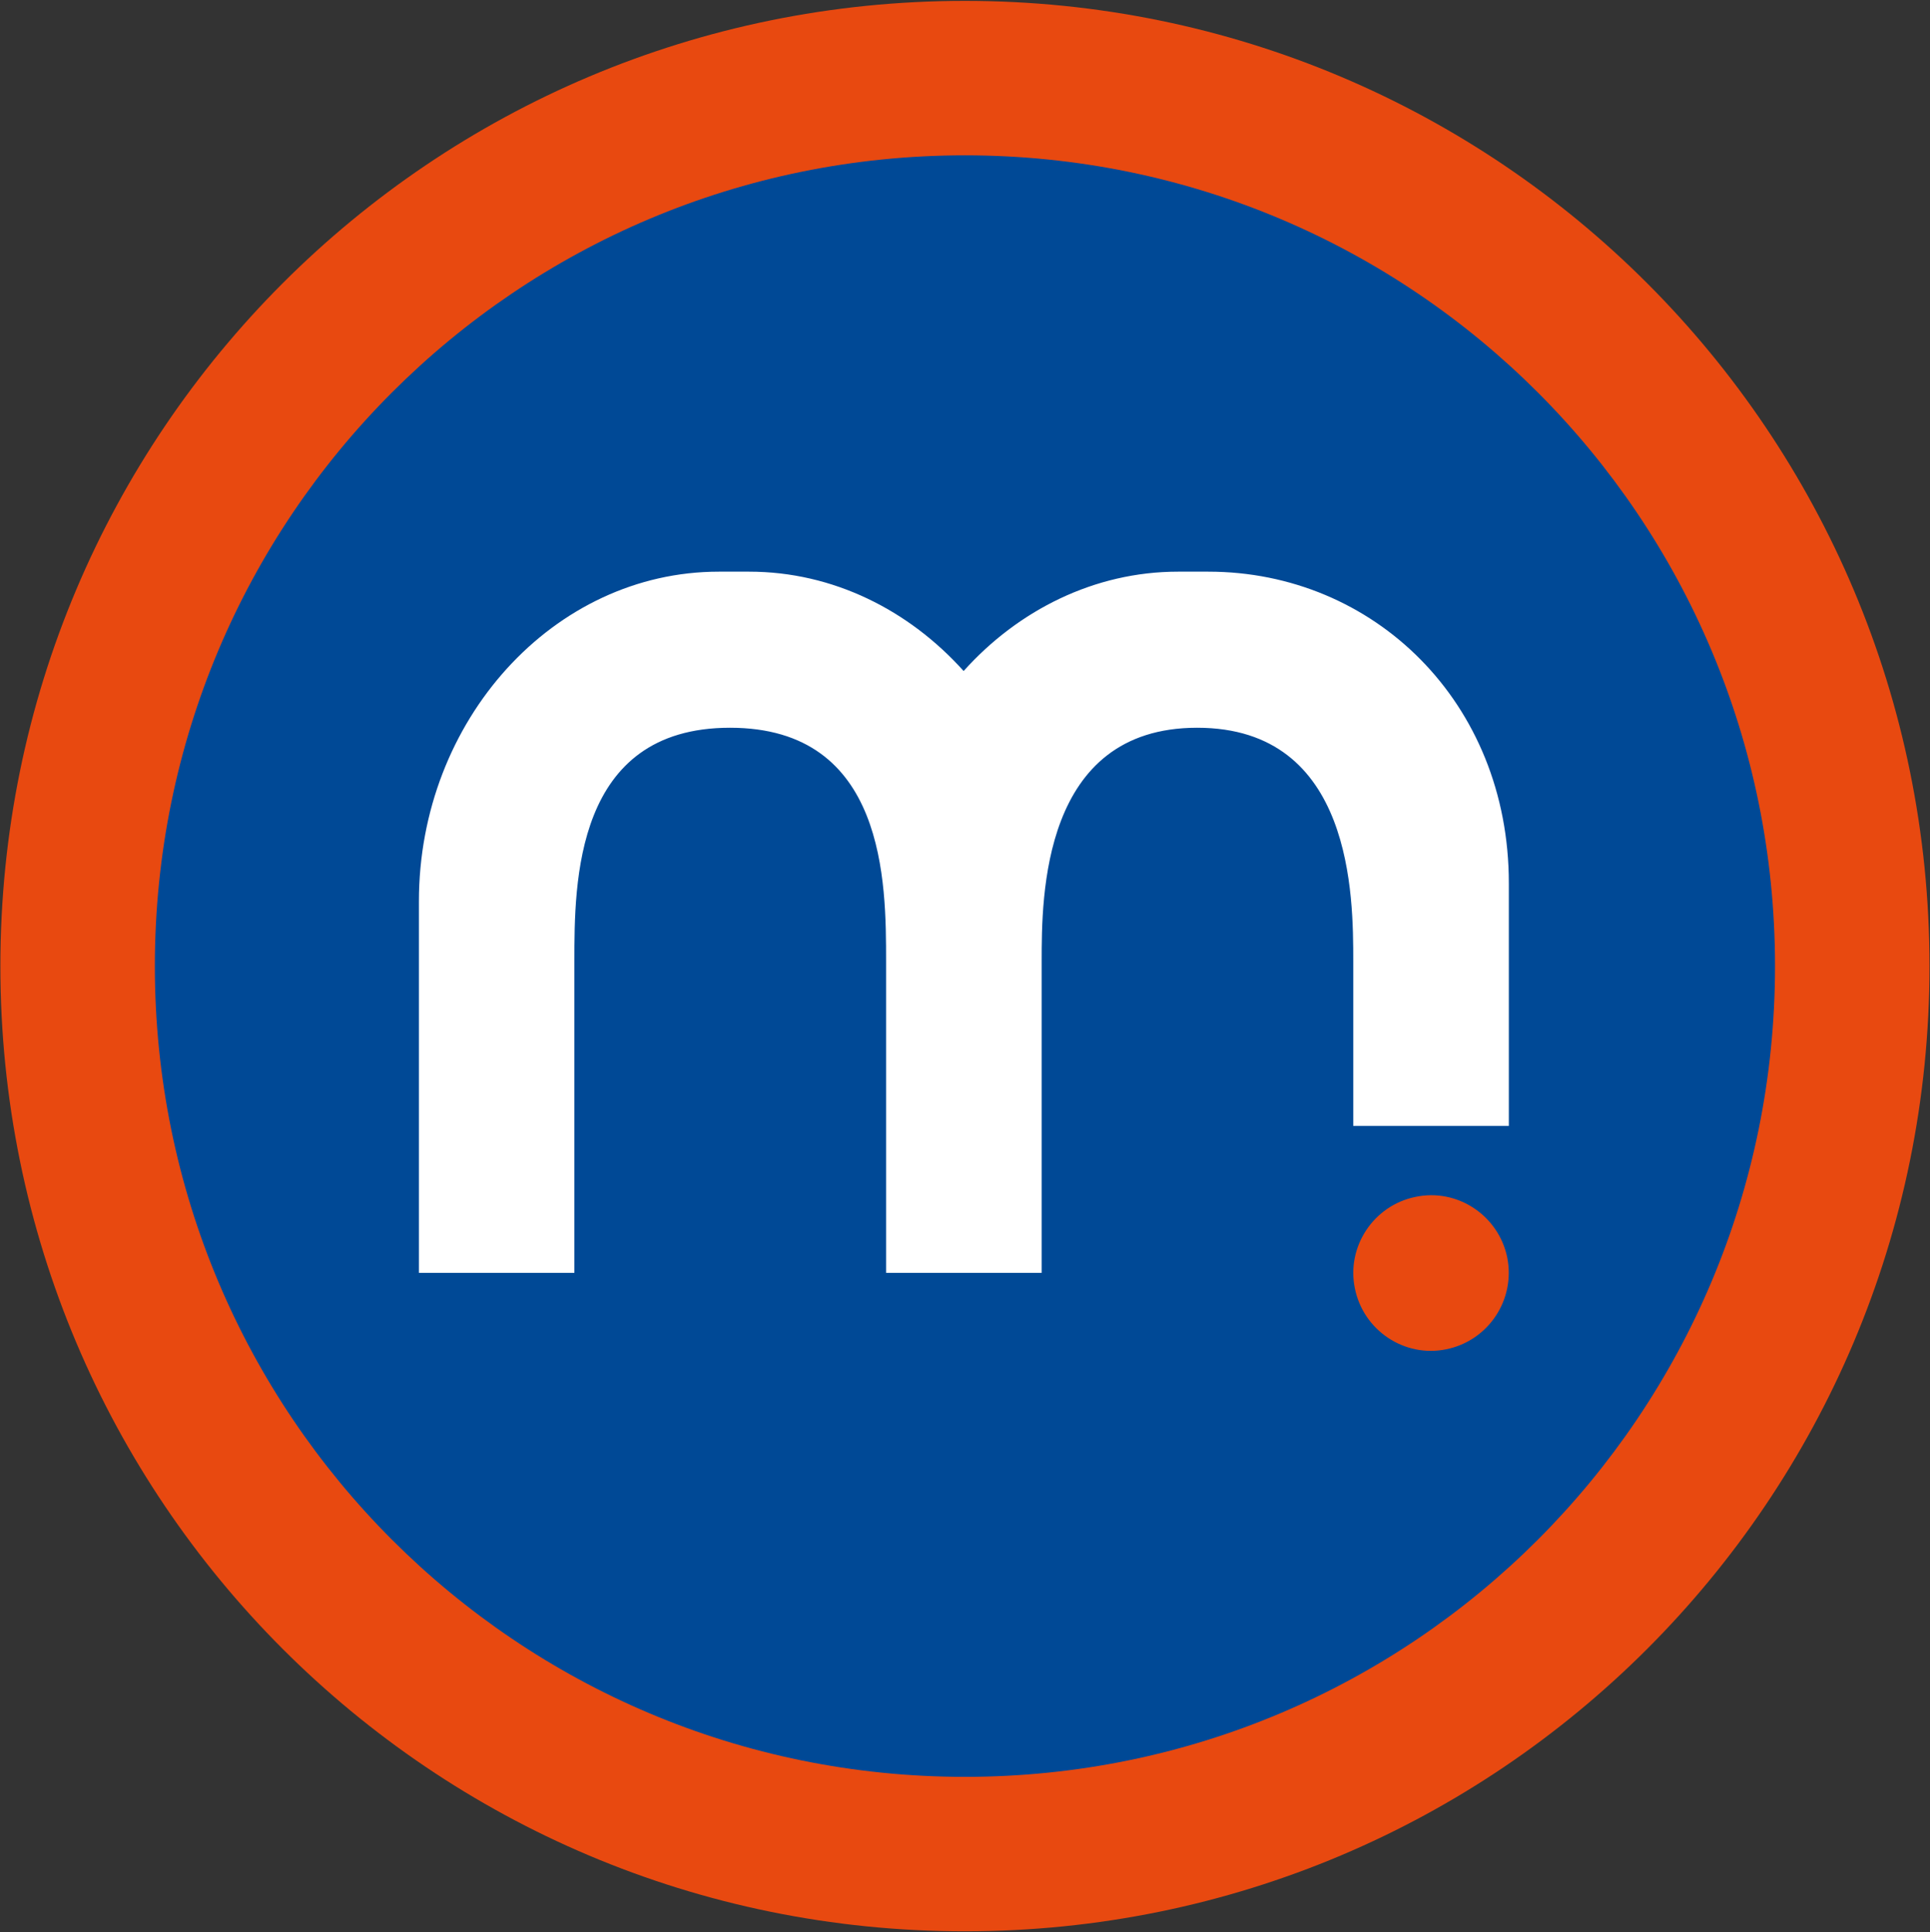
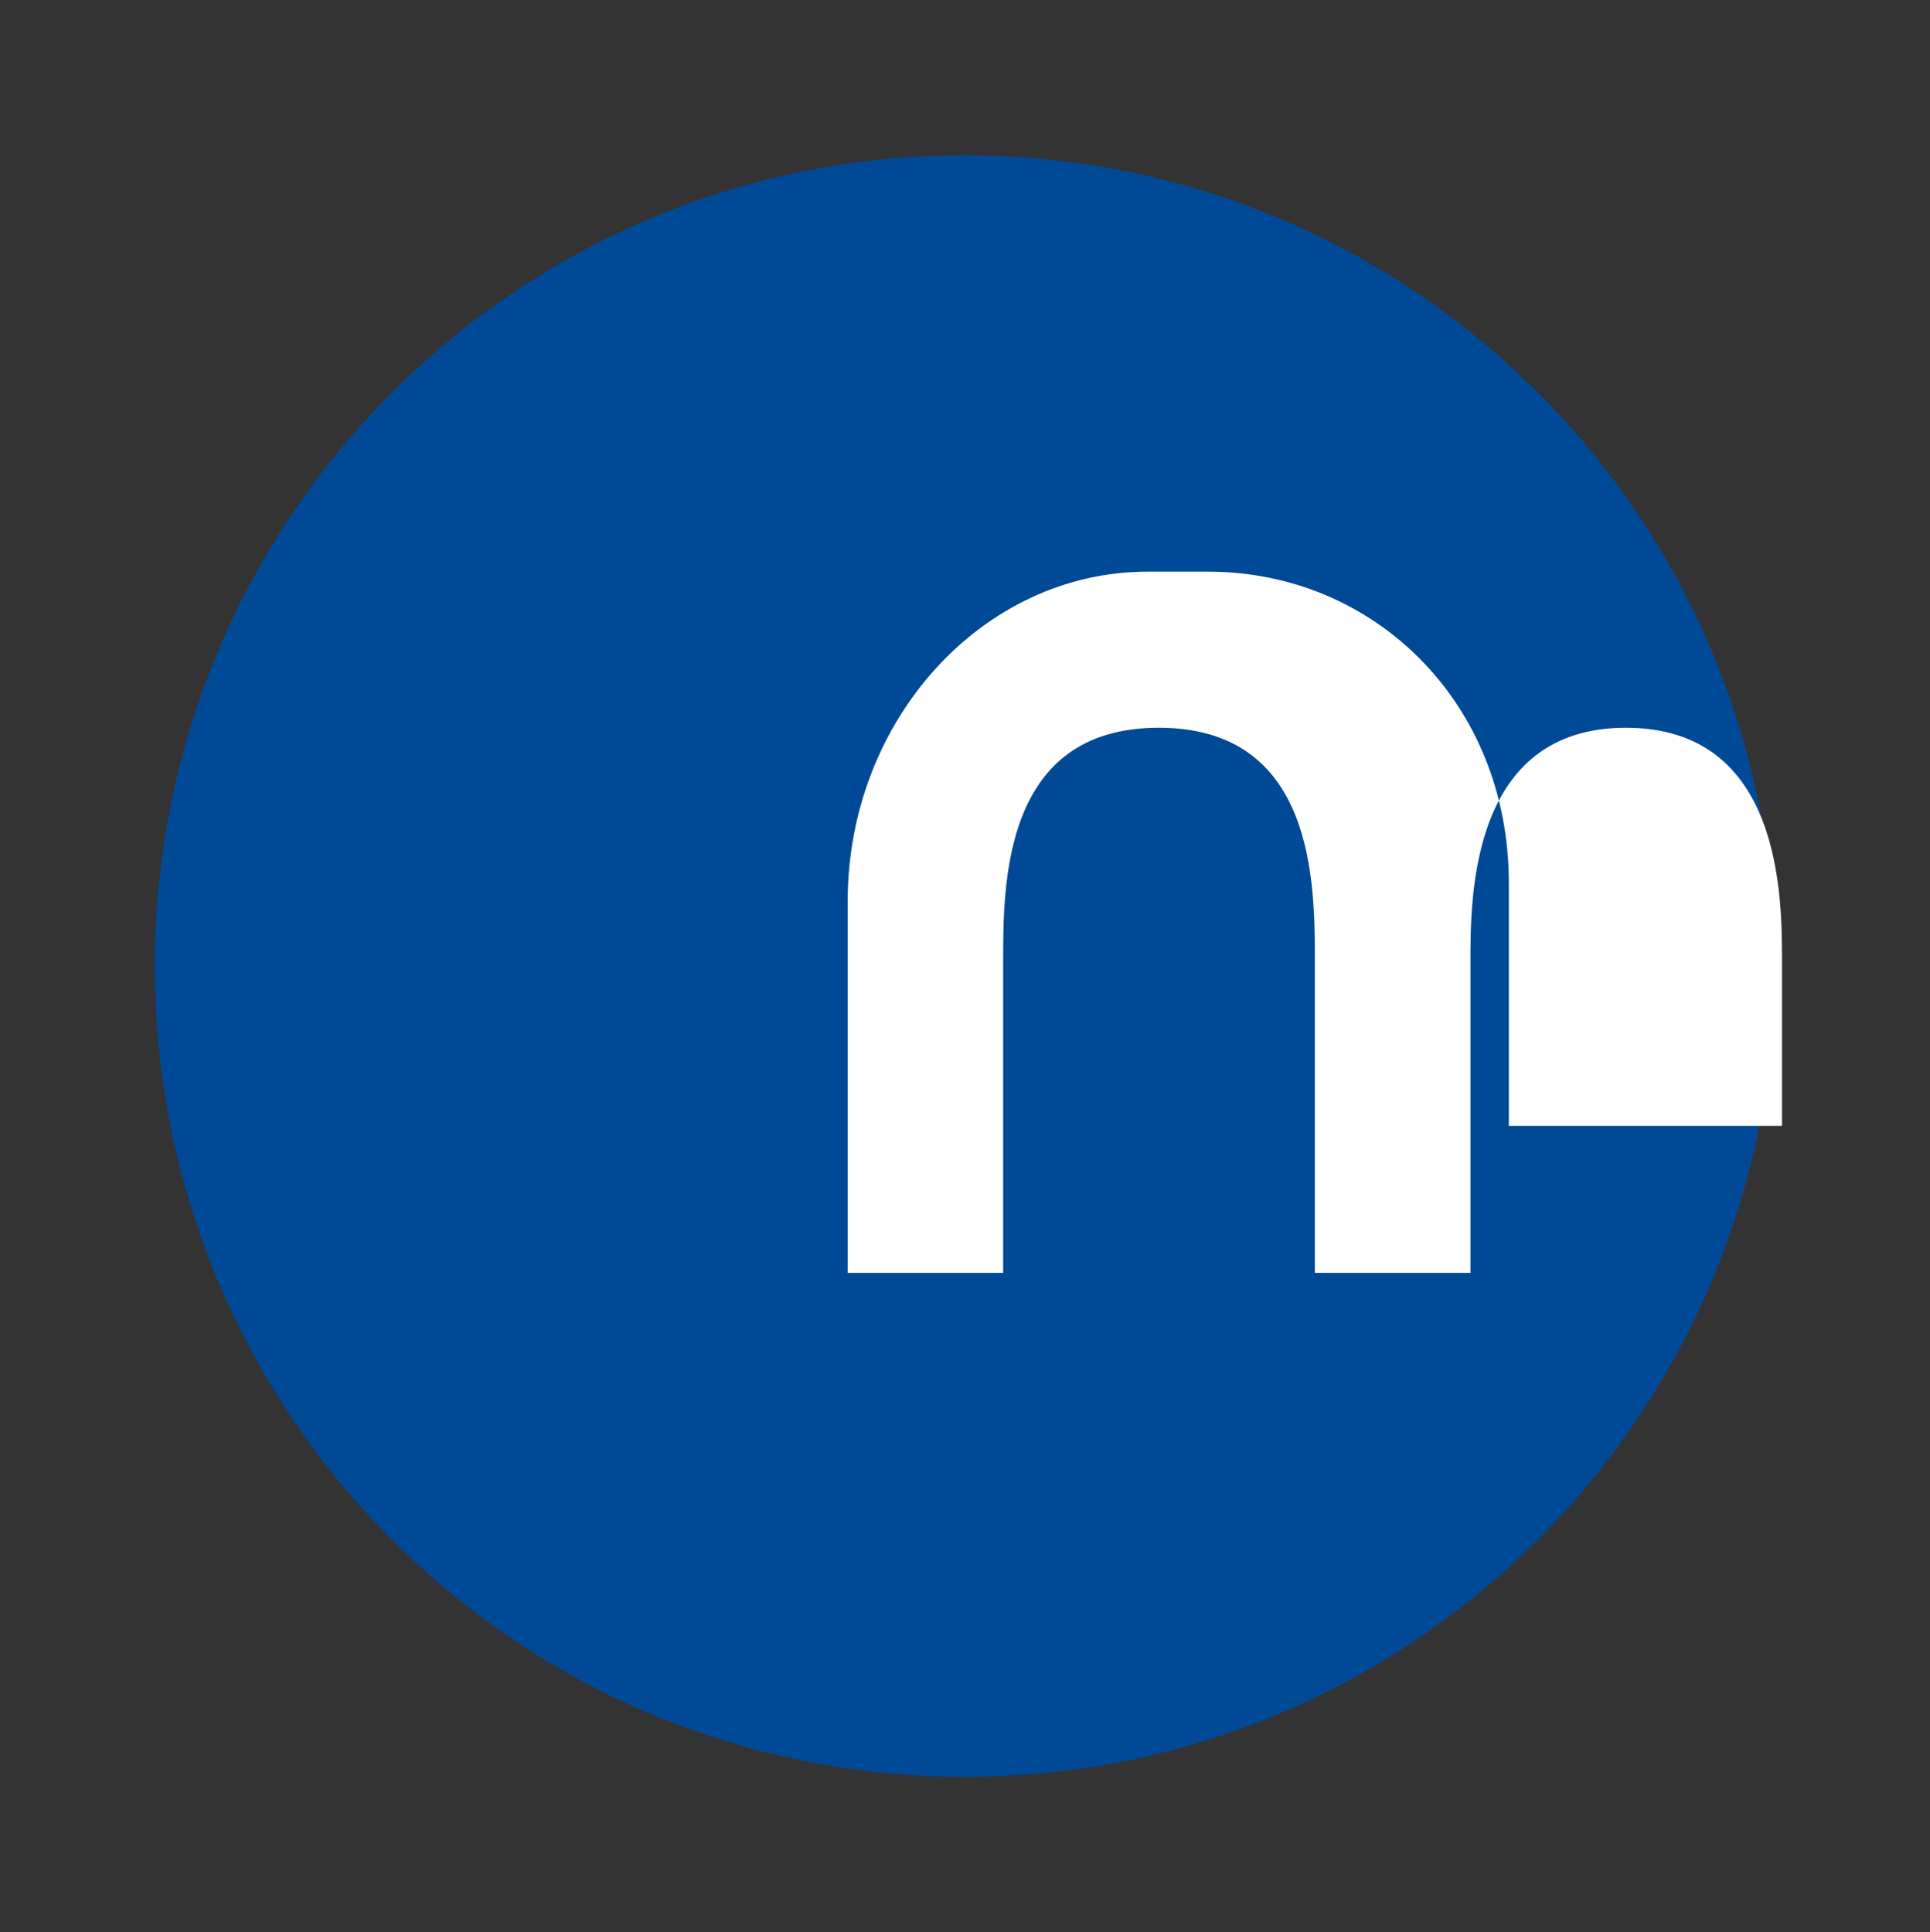
<svg xmlns="http://www.w3.org/2000/svg" version="1.2" viewBox="0 0 1548 1550" width="1548" height="1550">
  <rect x="0" y="0" width="1548" height="1550" fill="#333333" stroke="none" />
  <style>.a{fill:#e84910}.b{fill:#004996}.c{fill:#fff}</style>
-   <path class="a" d="m773.9 1549.3c-427.8 0-773.6-346.1-773.6-774.3 0-428.2 345.8-774.3 773.6-774.3 427.9 0 773.7 346.1 773.7 774.3 0 428.2-345.8 774.3-773.7 774.3z" />
  <path class="b" d="m773.9 1425.4c-359.3 0-649.7-290.7-649.7-650.4 0-359.7 290.4-650.4 649.7-650.4 359.3 0 649.8 290.7 649.8 650.4 0 359.7-290.5 650.4-649.8 650.4z" />
-   <path class="c" d="m1210.2 903.2v-194.7c0-145.3-108.5-249.9-241-249.9h-24.4c-66.9 0-128.2 30.9-171.9 79.7-43.8-48.8-104.7-79.7-172-79.7h-24.4c-132.5 0-240.5 119.2-240.5 264.5v298h124.7v-250c0-62.6 0-187.3 124.8-187.3 125.2 0 125.2 124.7 125.2 187.3v250h124.8v-250c0-51.4 0-187.3 124.7-187.3 125.2 0 125.2 135.9 125.2 187.3v132.1z" />
-   <path class="a" d="m1208.9 1008.7c6.8 33.8-15 66.8-48.9 73.7-33.4 6.9-66.5-15-73.3-48.9-6.9-33.4 15-66.4 48.4-73.3 33.9-7.3 66.9 15 73.8 48.5z" />
+   <path class="c" d="m1210.2 903.2v-194.7c0-145.3-108.5-249.9-241-249.9h-24.4h-24.4c-132.5 0-240.5 119.2-240.5 264.5v298h124.7v-250c0-62.6 0-187.3 124.8-187.3 125.2 0 125.2 124.7 125.2 187.3v250h124.8v-250c0-51.4 0-187.3 124.7-187.3 125.2 0 125.2 135.9 125.2 187.3v132.1z" />
</svg>